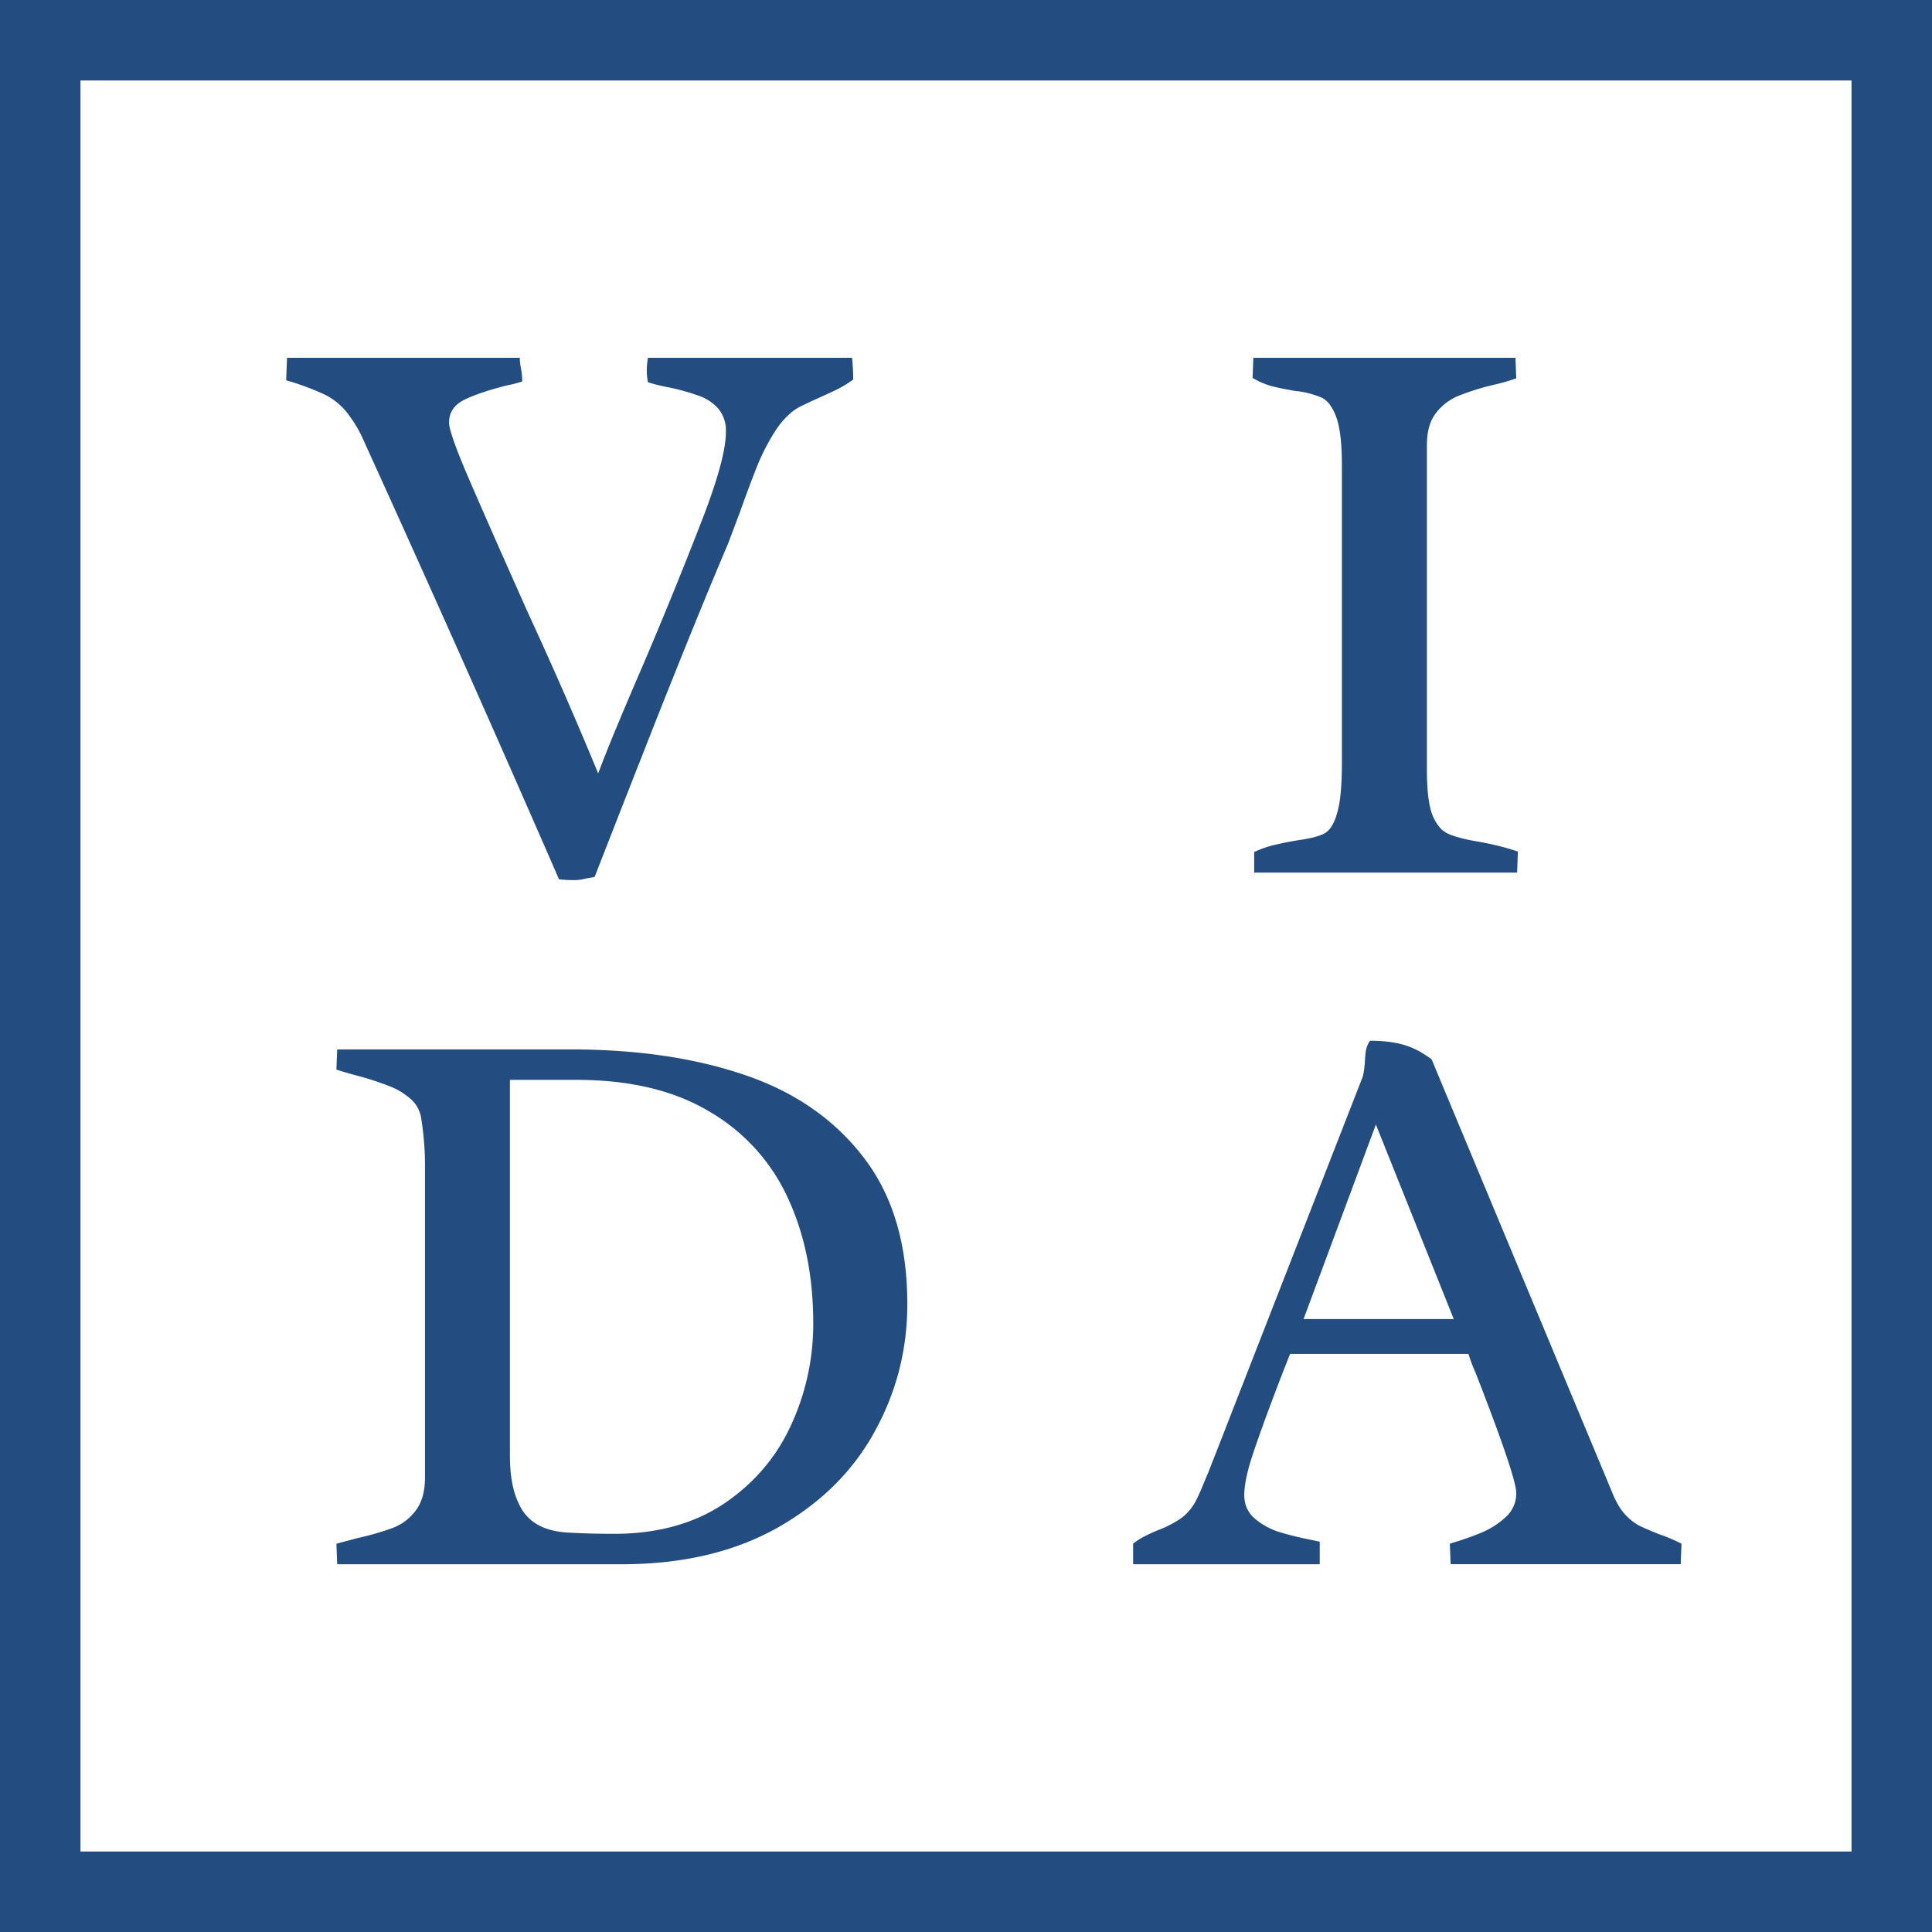
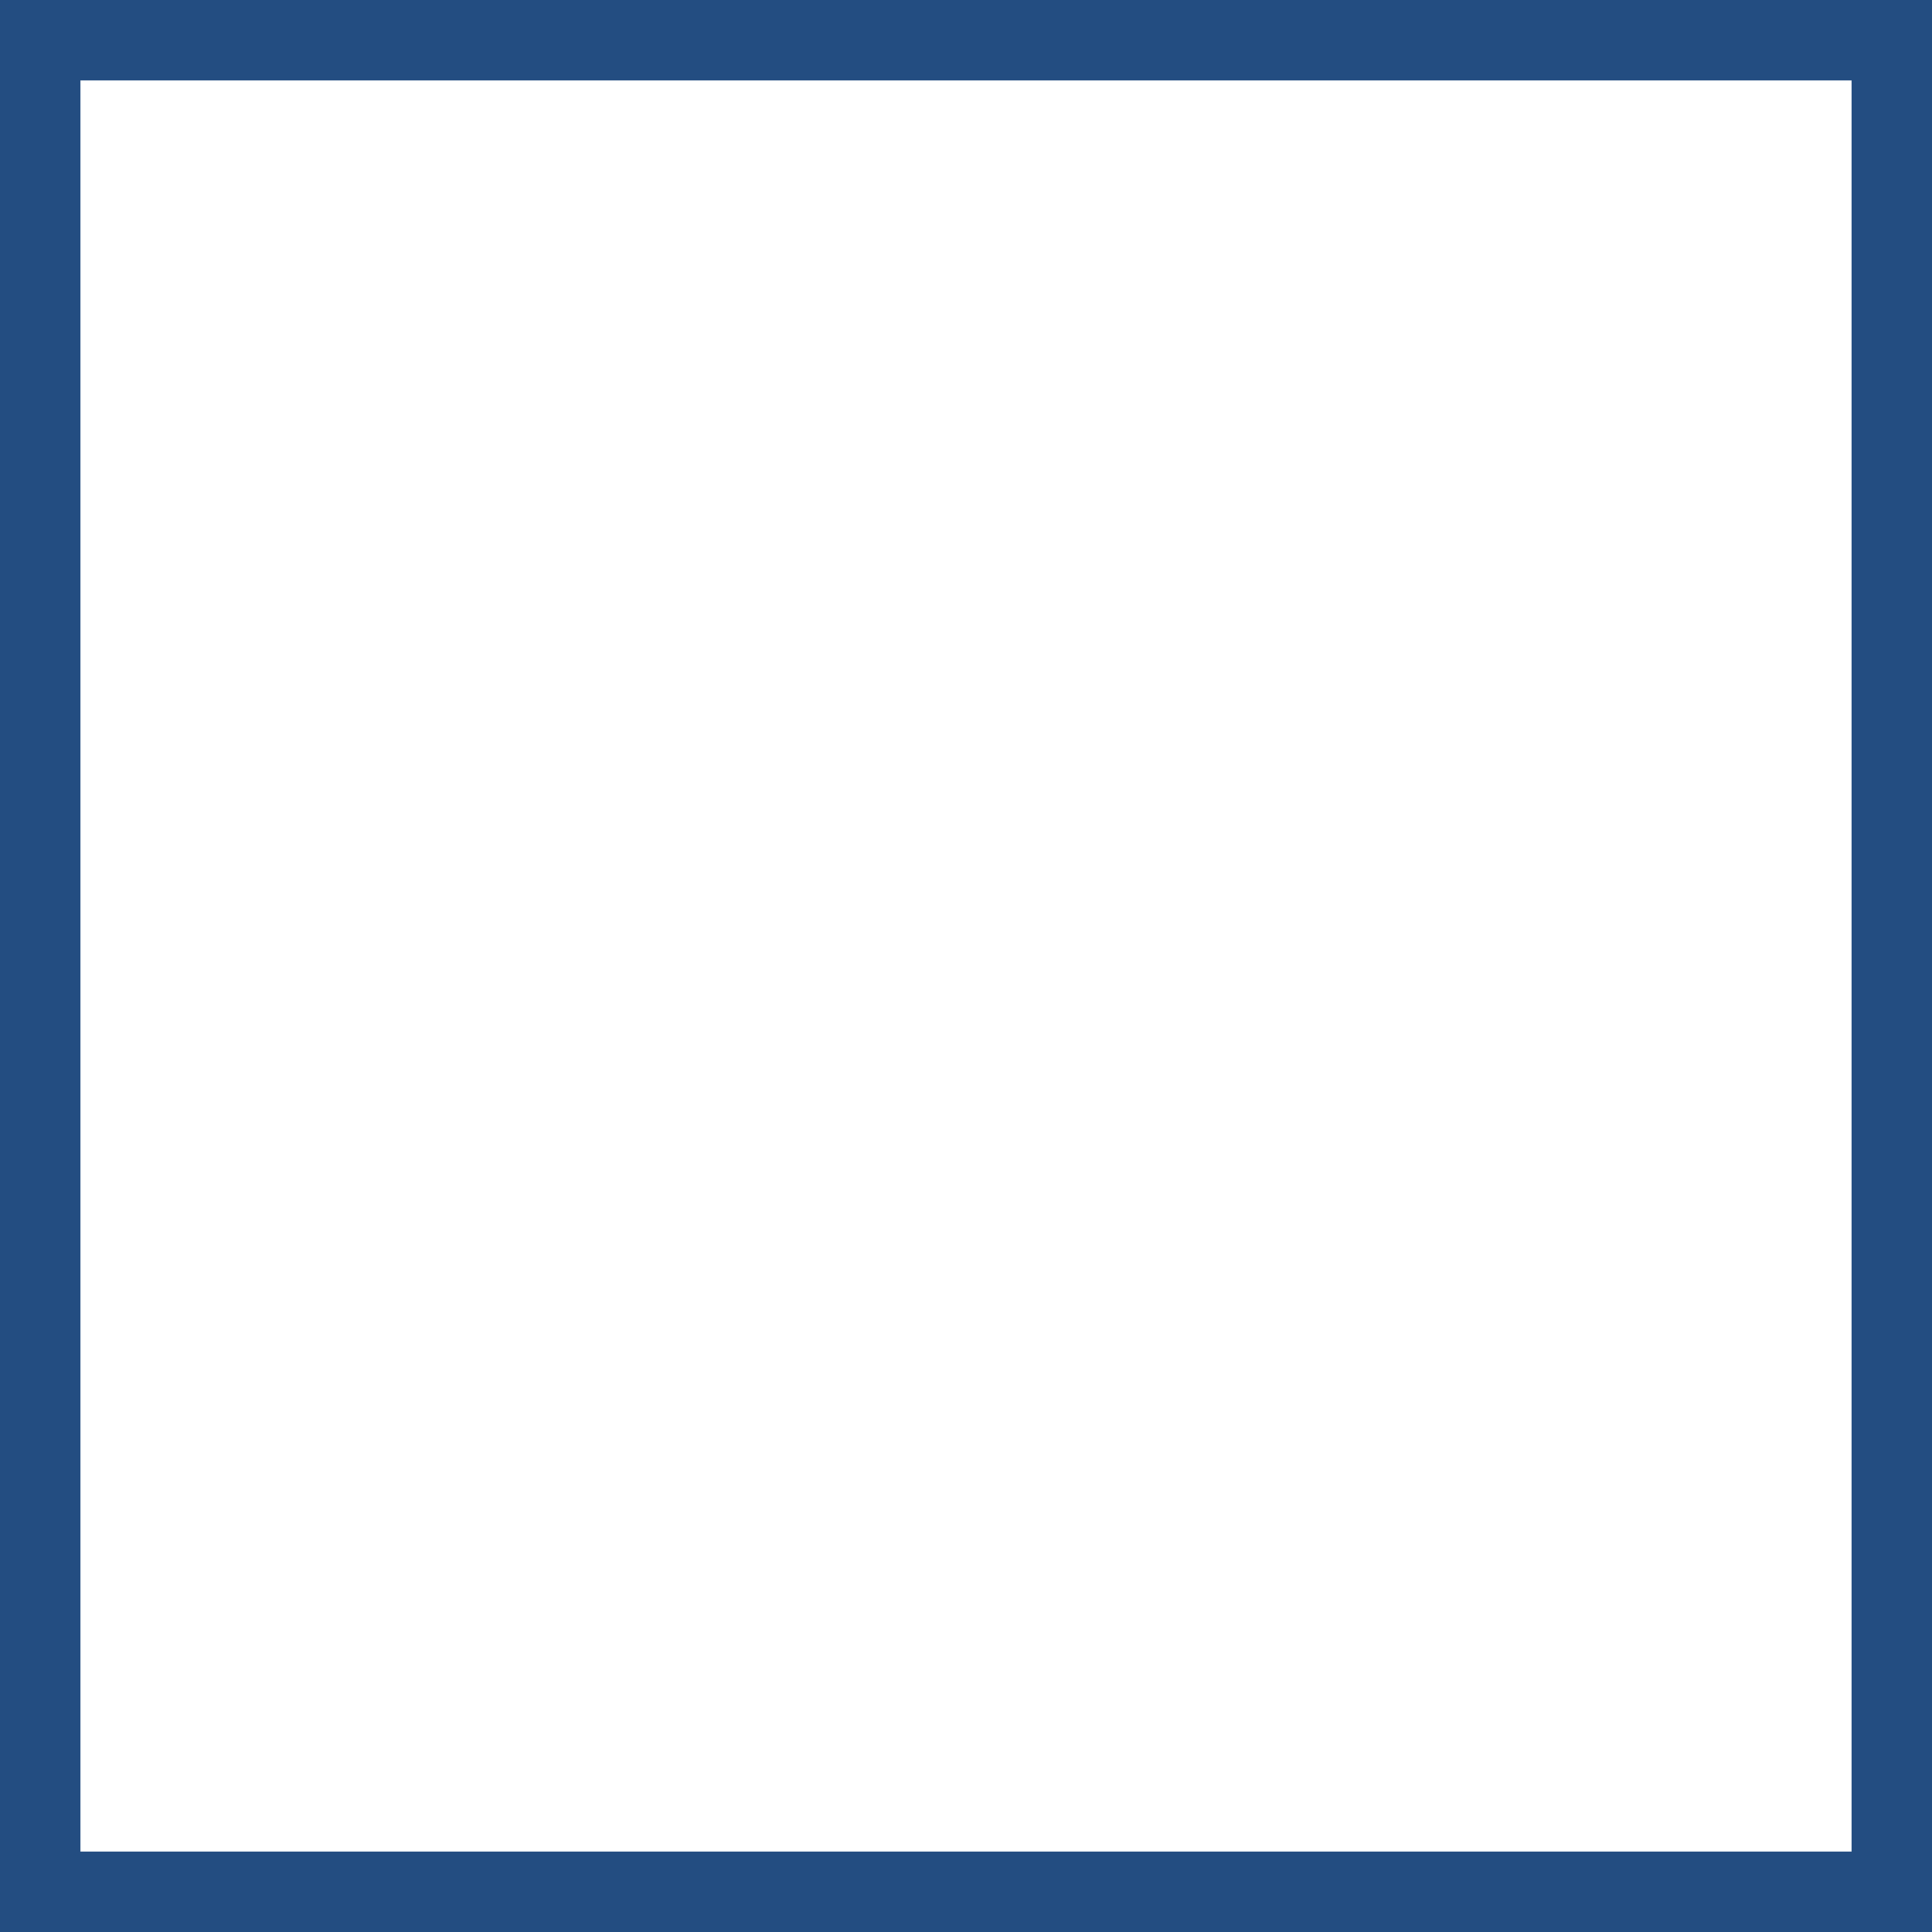
<svg xmlns="http://www.w3.org/2000/svg" width="32" height="32" fill="none">
  <path fill="#234D81" fill-rule="evenodd" d="M30.667 1.333H1.333v29.334h29.334V1.333ZM0 0v32h32V0H0Z" clip-rule="evenodd" />
-   <path fill="#234D81" d="M23.634 12.75c0 .332.029.576.085.733.062.157.142.262.243.315.105.052.268.098.491.137.258.044.487.1.688.17l-.013.348h-4.355v-.341c.126-.057.24-.096.34-.118a5.17 5.17 0 0 1 .393-.078c.196-.027.34-.064.432-.112.092-.052.162-.166.21-.34.052-.175.078-.452.078-.832V7.707c0-.358-.03-.622-.091-.792-.062-.17-.142-.28-.243-.328a1.45 1.45 0 0 0-.432-.111 5.151 5.151 0 0 1-.393-.079 1.312 1.312 0 0 1-.32-.137l.012-.334h4.342l.013.34a3.174 3.174 0 0 1-.393.112 4.13 4.13 0 0 0-.576.183.9.9 0 0 0-.367.288c-.096.127-.144.302-.144.524v5.377Zm-13.726.059c.14-.376.38-.956.72-1.742a74.558 74.558 0 0 0 1.041-2.56c.236-.625.354-1.075.354-1.35a.562.562 0 0 0-.13-.393.762.762 0 0 0-.322-.21 3.552 3.552 0 0 0-.49-.137 3.098 3.098 0 0 1-.348-.085.904.904 0 0 1-.02-.19c0-.074.007-.146.02-.216h3.38c.012.118.019.238.019.36a1.946 1.946 0 0 1-.321.19 26.32 26.32 0 0 1-.36.164l-.164.078c-.153.07-.292.197-.42.38a3.53 3.53 0 0 0-.313.59c-.083.205-.182.467-.295.785l-.197.524c-.318.747-.729 1.753-1.23 3.02a666.103 666.103 0 0 0-.983 2.508l-.144.026a.75.75 0 0 1-.177.026 2.02 2.02 0 0 1-.269-.013 483.75 483.75 0 0 0-3.222-7.237 2.113 2.113 0 0 0-.32-.53 1.096 1.096 0 0 0-.367-.275 4.558 4.558 0 0 0-.61-.223l.014-.373H8.61a.749.749 0 0 0 .02.177l.013.091c.004.035.006.077.006.125-.096.03-.18.052-.255.065-.297.075-.53.153-.7.236-.171.083-.256.21-.256.38 0 .11.105.408.314.897.21.49.542 1.242.996 2.26a68.46 68.46 0 0 1 1.159 2.652Zm11.46 9.615-.124.315c-.197.51-.352.932-.465 1.264-.114.327-.17.58-.17.76 0 .157.056.285.17.386.117.1.25.174.399.223.153.048.338.093.557.137l.124.026v.374h-3.091v-.341c.061-.048.122-.087.183-.118a2.68 2.68 0 0 1 .243-.111 1.78 1.78 0 0 0 .366-.19.838.838 0 0 0 .256-.308 3.91 3.91 0 0 0 .13-.295c.049-.113.08-.187.092-.222l.08-.203 2.448-6.274c.018-.048.031-.131.04-.249.004-.087.01-.157.02-.21a.429.429 0 0 1 .065-.15c.214 0 .397.022.55.065.157.044.314.125.471.243l3.006 7.21c.057.135.123.244.197.327.074.079.15.14.23.184.082.04.193.087.333.144.118.04.242.091.373.157l-.013.34h-3.811l-.013-.34c.205-.061.38-.122.524-.183.148-.062.281-.147.4-.256a.524.524 0 0 0 .176-.4c0-.174-.218-.822-.655-1.944a8.366 8.366 0 0 0-.079-.19 8.857 8.857 0 0 1-.058-.17h-2.954Zm1.421-3.798-1.198 3.222h2.488l-1.29-3.222Zm-15.75.668c0-.257-.022-.521-.066-.792a.53.53 0 0 0-.196-.321 1.166 1.166 0 0 0-.36-.203 4.771 4.771 0 0 0-.511-.164 7.982 7.982 0 0 1-.334-.098l.013-.334h3.877c1.091 0 2.052.142 2.882.426.83.283 1.484.74 1.964 1.368.48.625.72 1.432.72 2.424 0 .76-.183 1.469-.55 2.128-.362.655-.901 1.183-1.617 1.585-.712.397-1.568.596-2.567.596H5.585l-.013-.34.347-.093a4.51 4.51 0 0 0 .59-.17.842.842 0 0 0 .373-.282c.105-.135.157-.318.157-.55v-5.18Zm1.408 4.84c0 .38.072.679.216.897.149.218.4.336.753.354.245.013.496.02.753.02.716 0 1.323-.167 1.82-.498.499-.337.87-.77 1.114-1.304a3.988 3.988 0 0 0 .367-1.683c0-.781-.14-1.473-.42-2.076a3.185 3.185 0 0 0-1.302-1.434c-.585-.35-1.319-.524-2.2-.524H8.446v6.248Z" />
</svg>